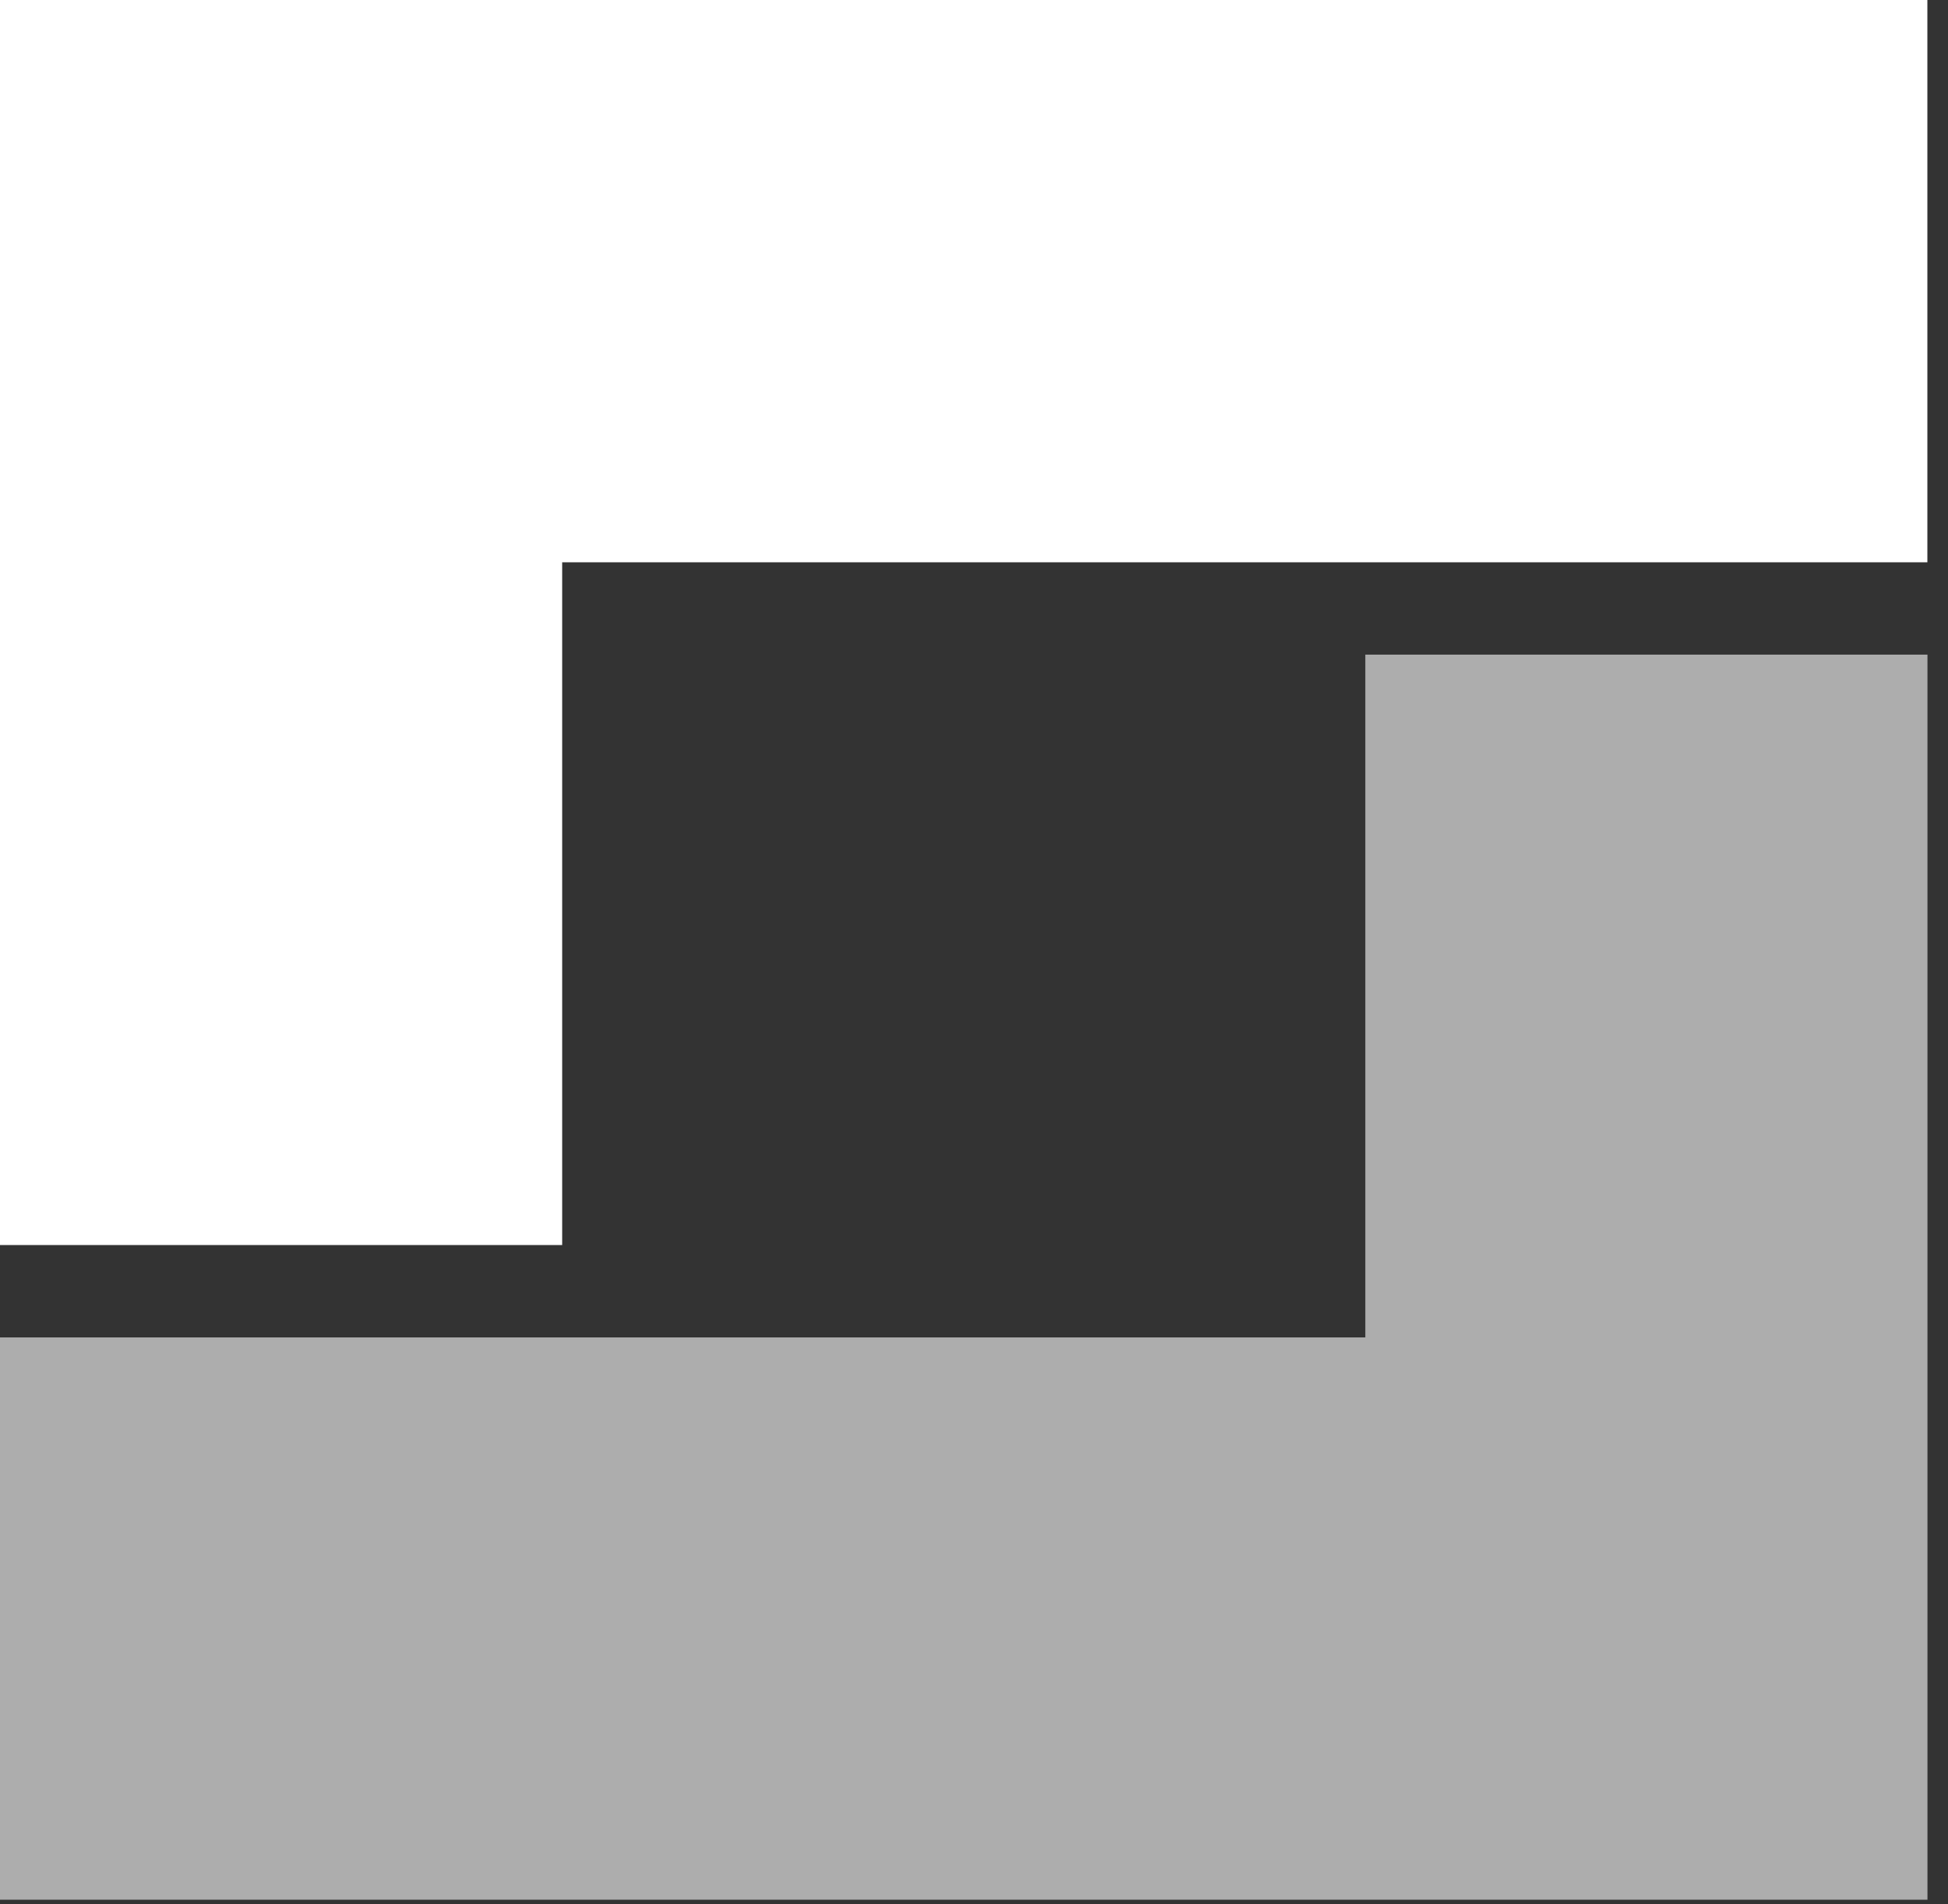
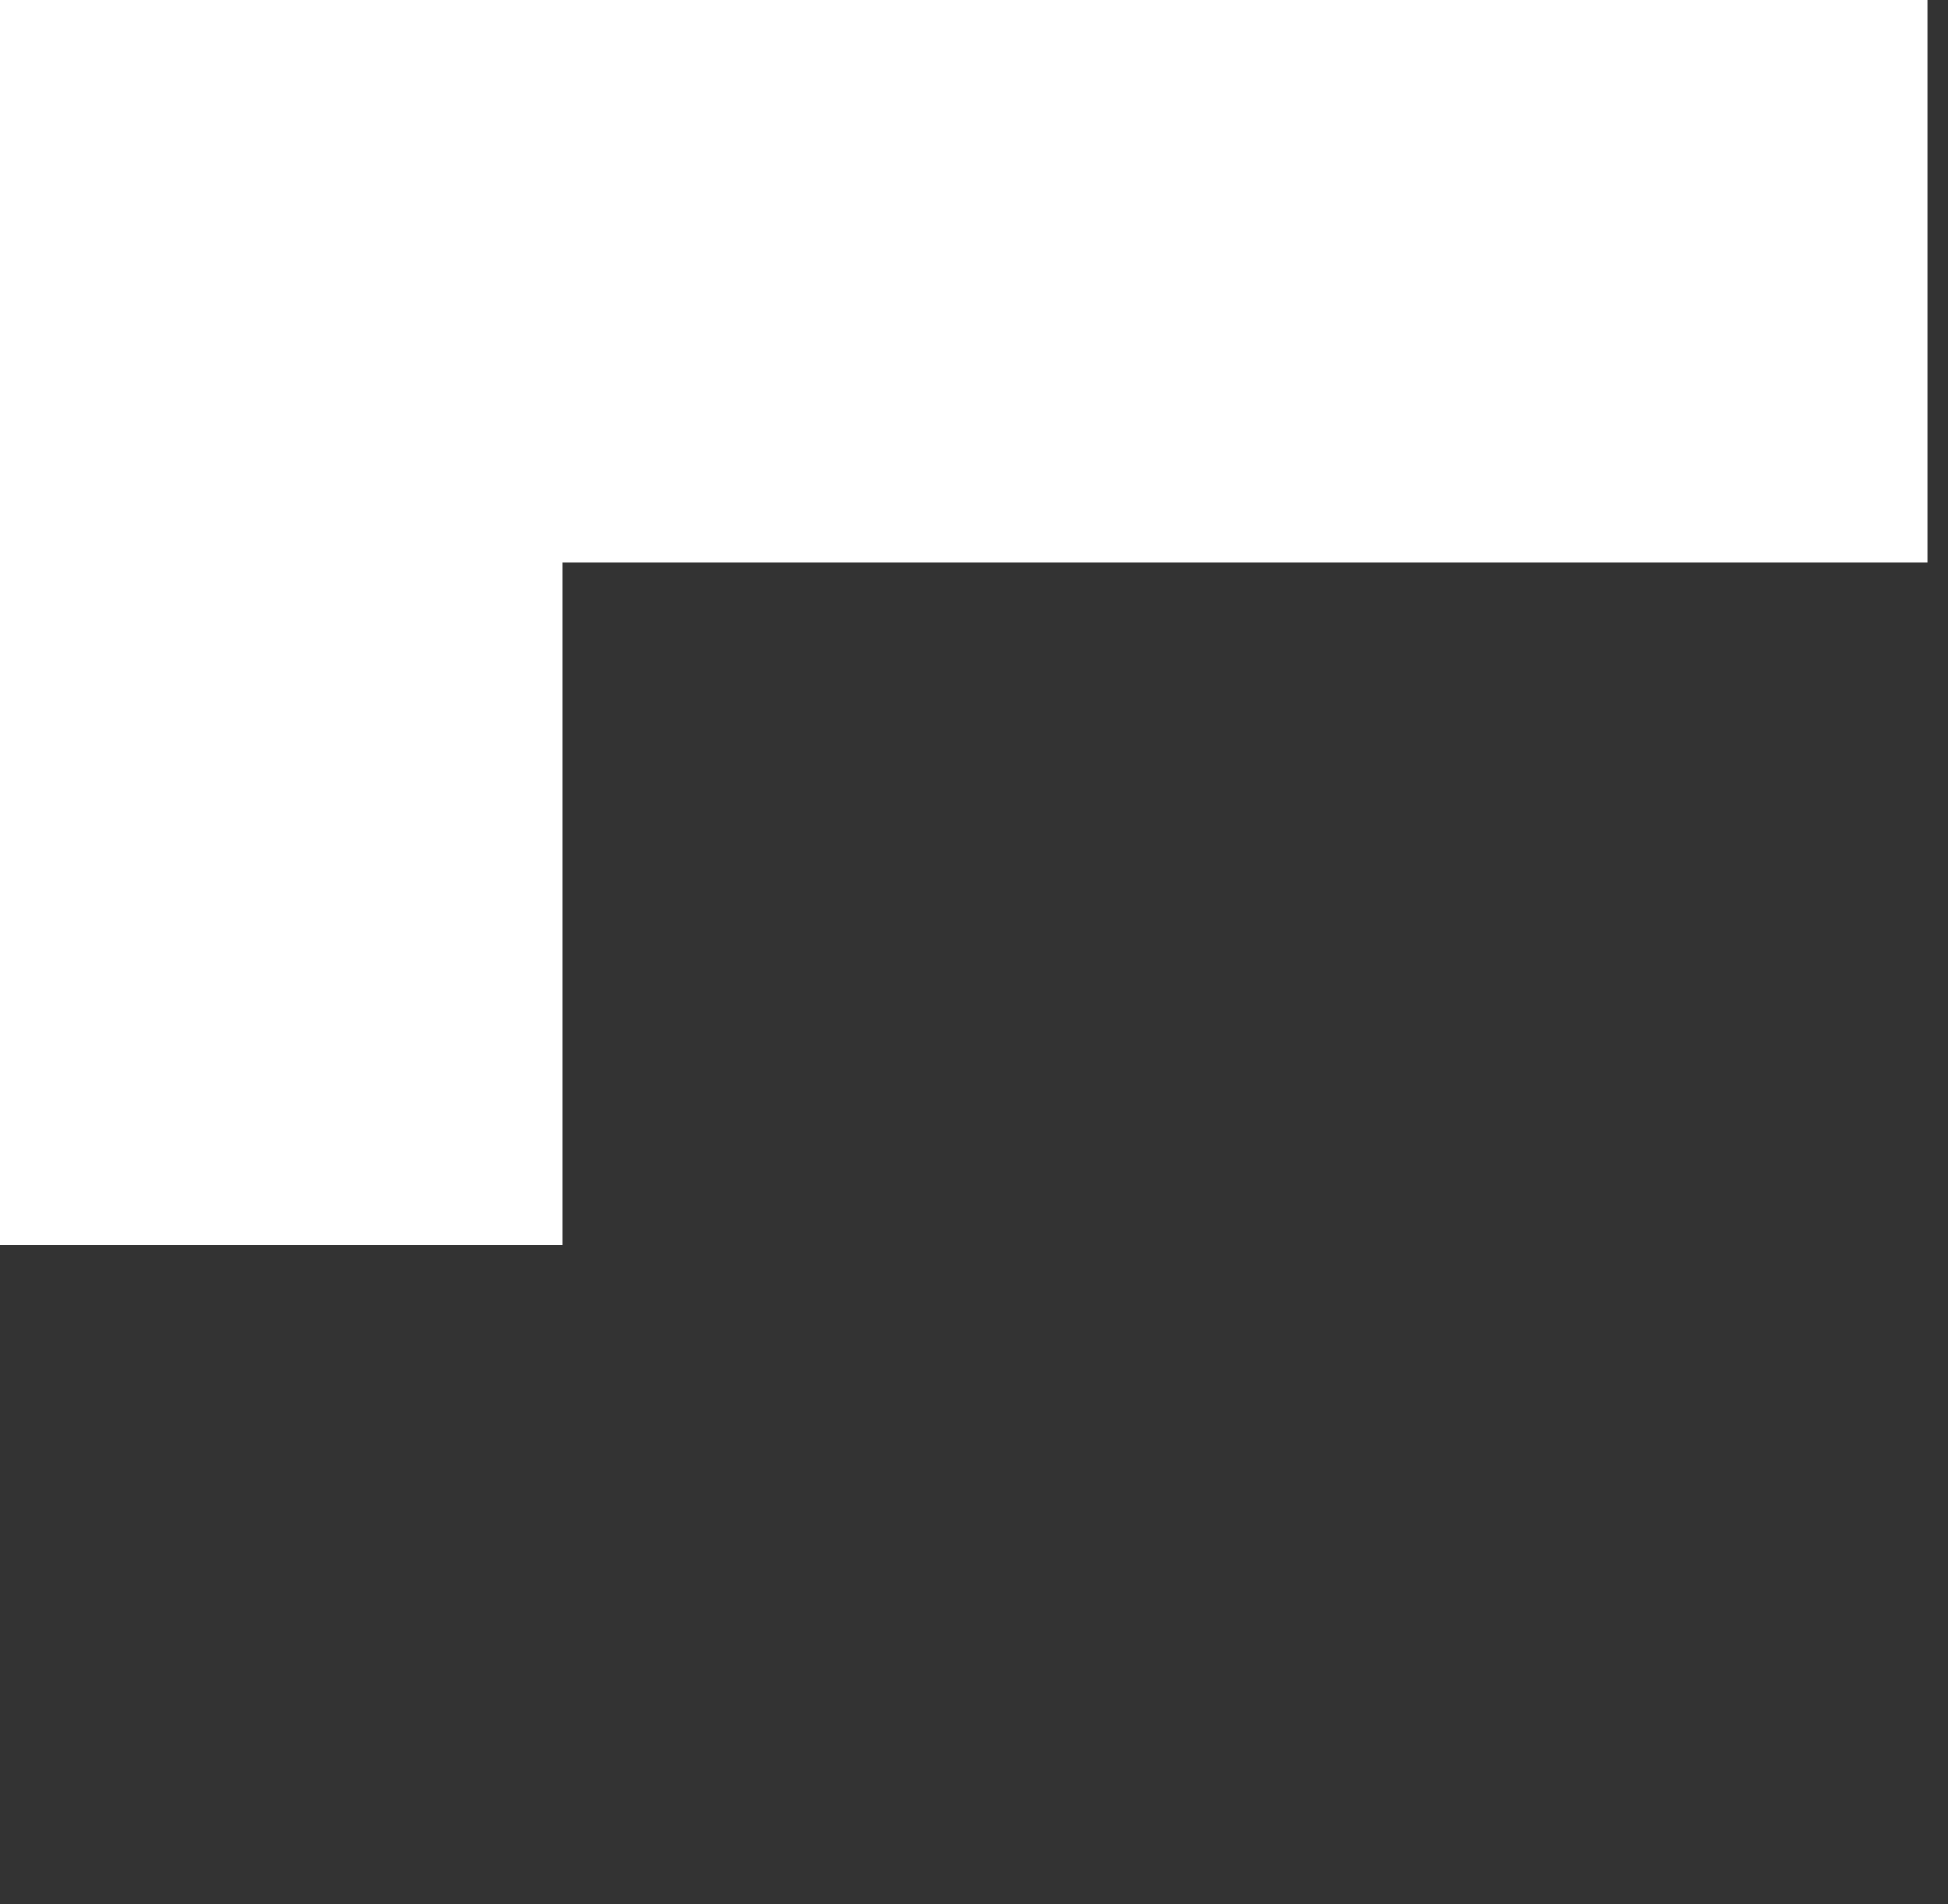
<svg xmlns="http://www.w3.org/2000/svg" width="44" height="43" viewBox="0 0 44 43" fill="none">
  <rect x="0" y="0" width="44" height="43" fill="#333333" stroke="none" />
  <path fill-rule="evenodd" clip-rule="evenodd" d="M43.534 12.698V1.86333e-06L0.906 0V5.4805e-05H0V28.116H12.698V12.698L43.534 12.698Z" fill="white" />
-   <path fill-rule="evenodd" clip-rule="evenodd" d="M0 30.202V42.9H42.628V42.9H43.536V14.783H30.839V30.202L0 30.202Z" fill="white" fill-opacity="0.6" />
</svg>